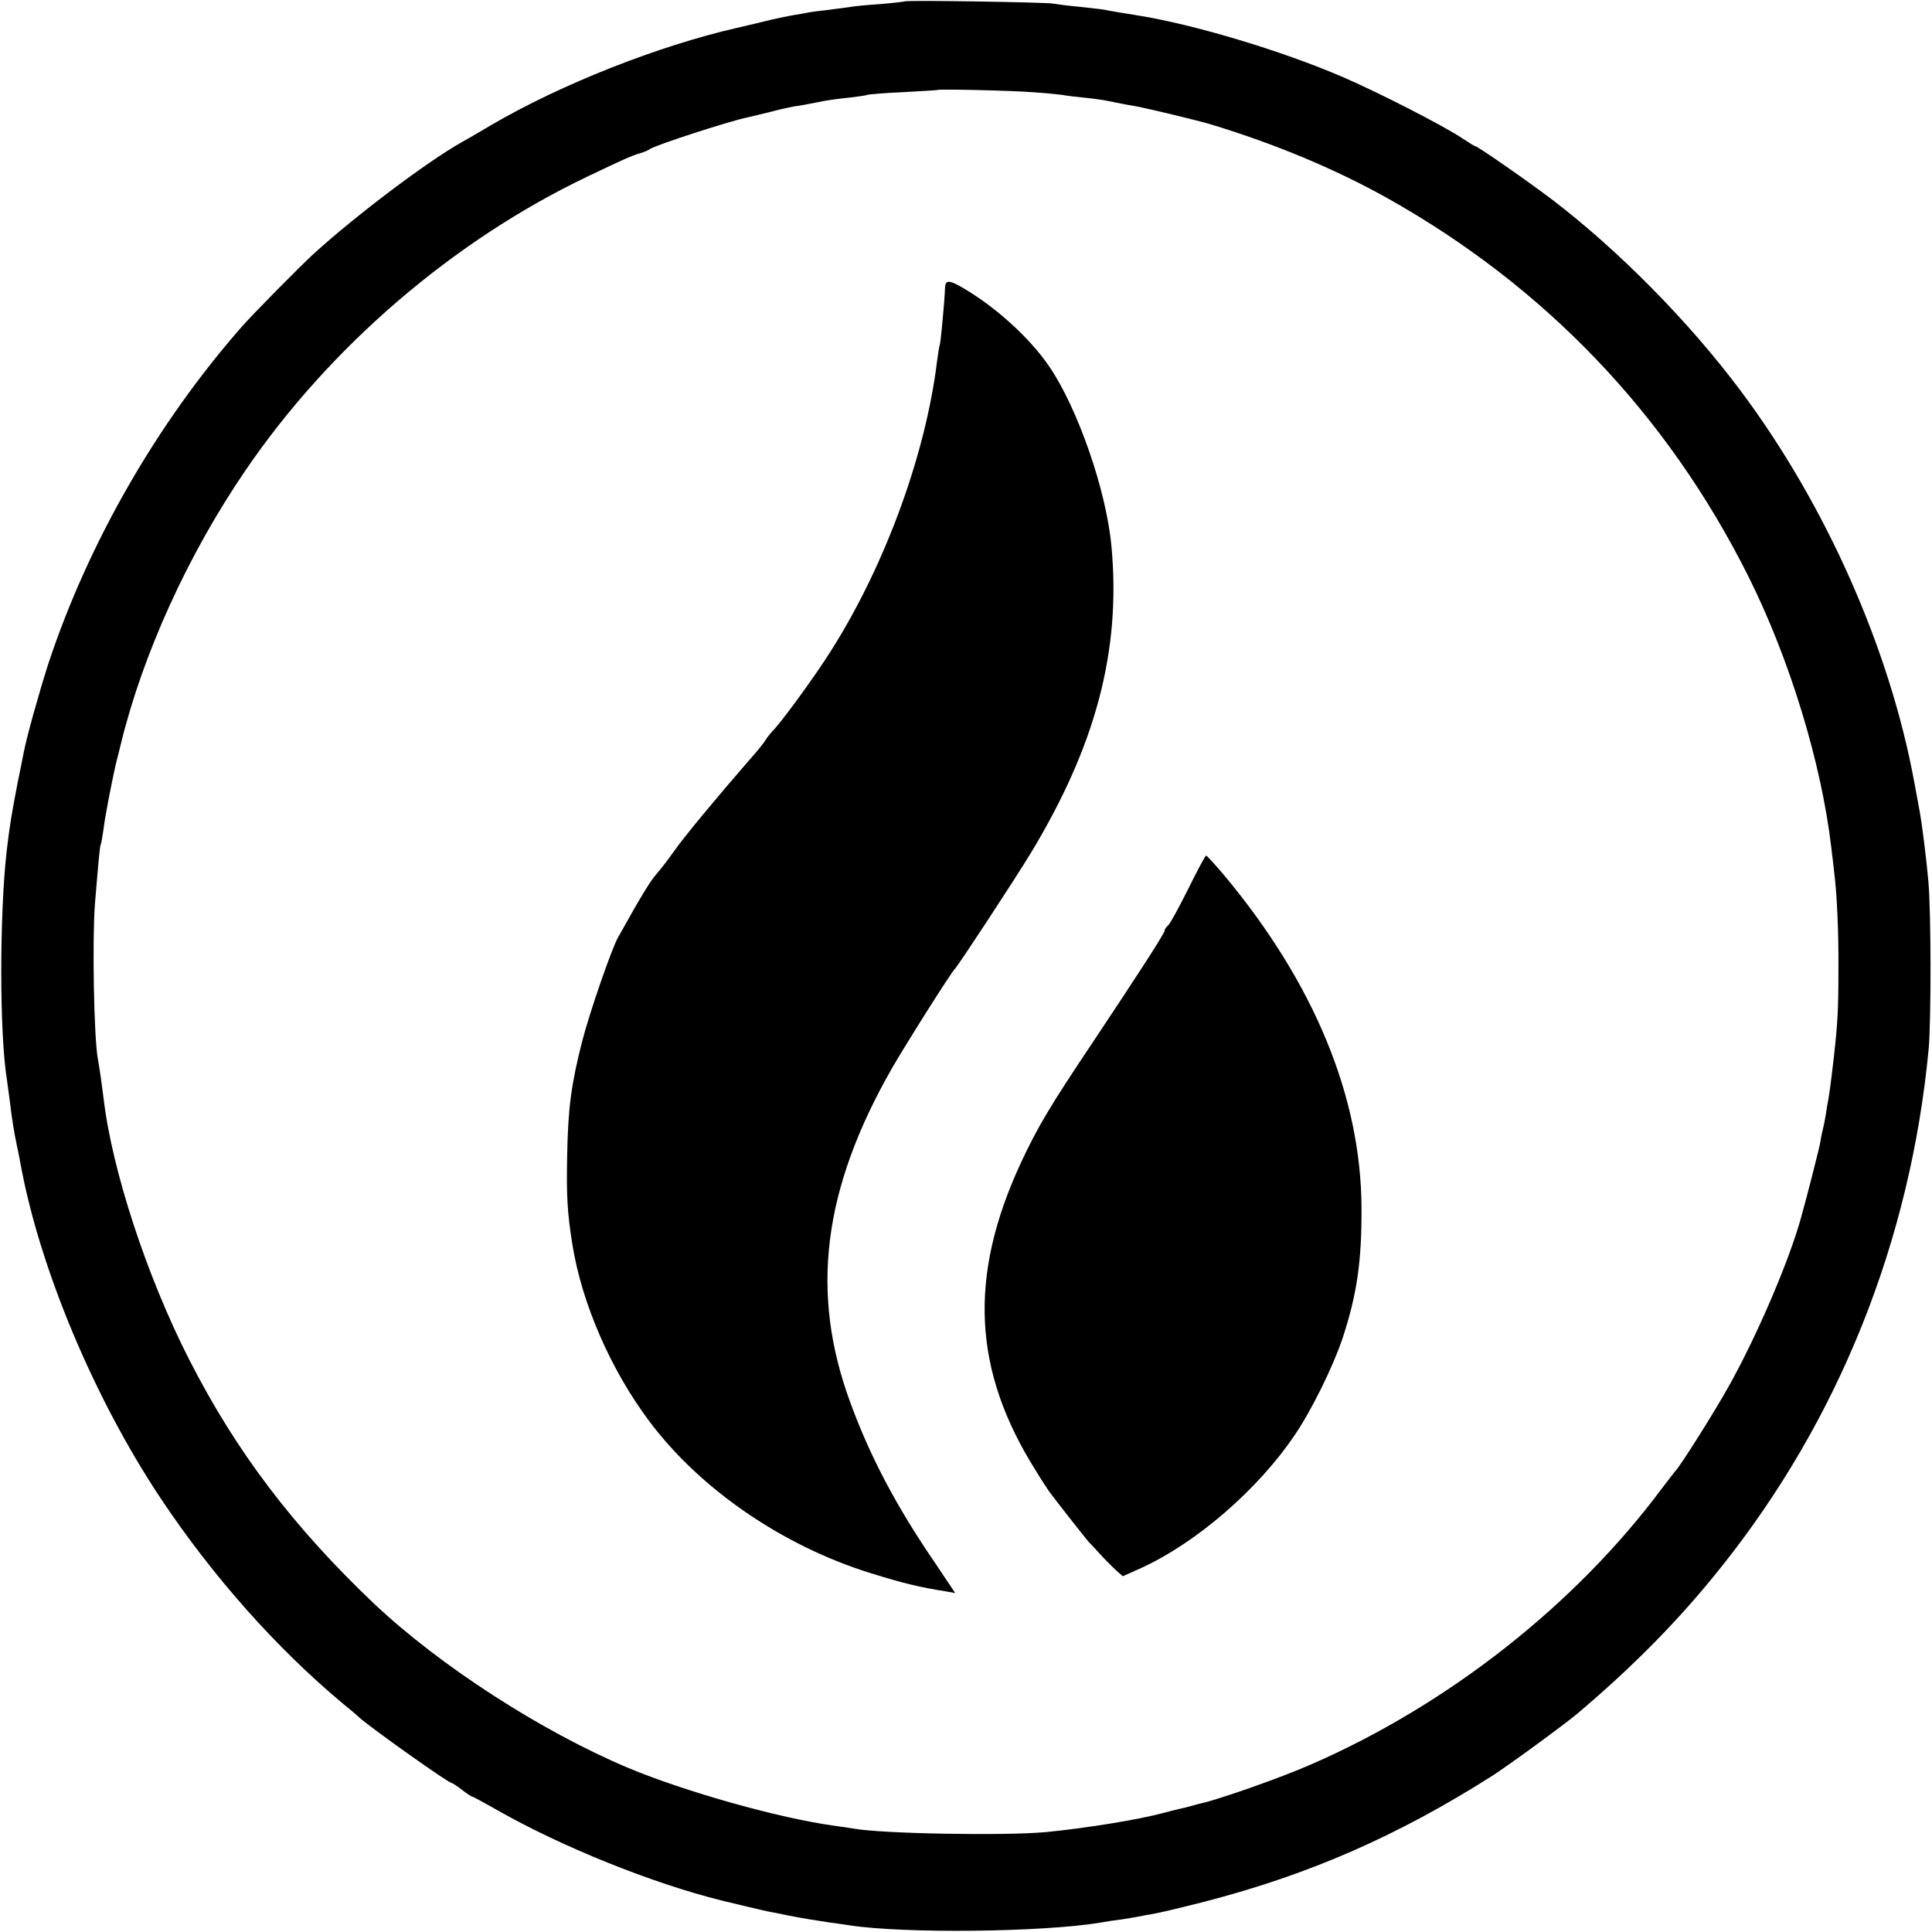
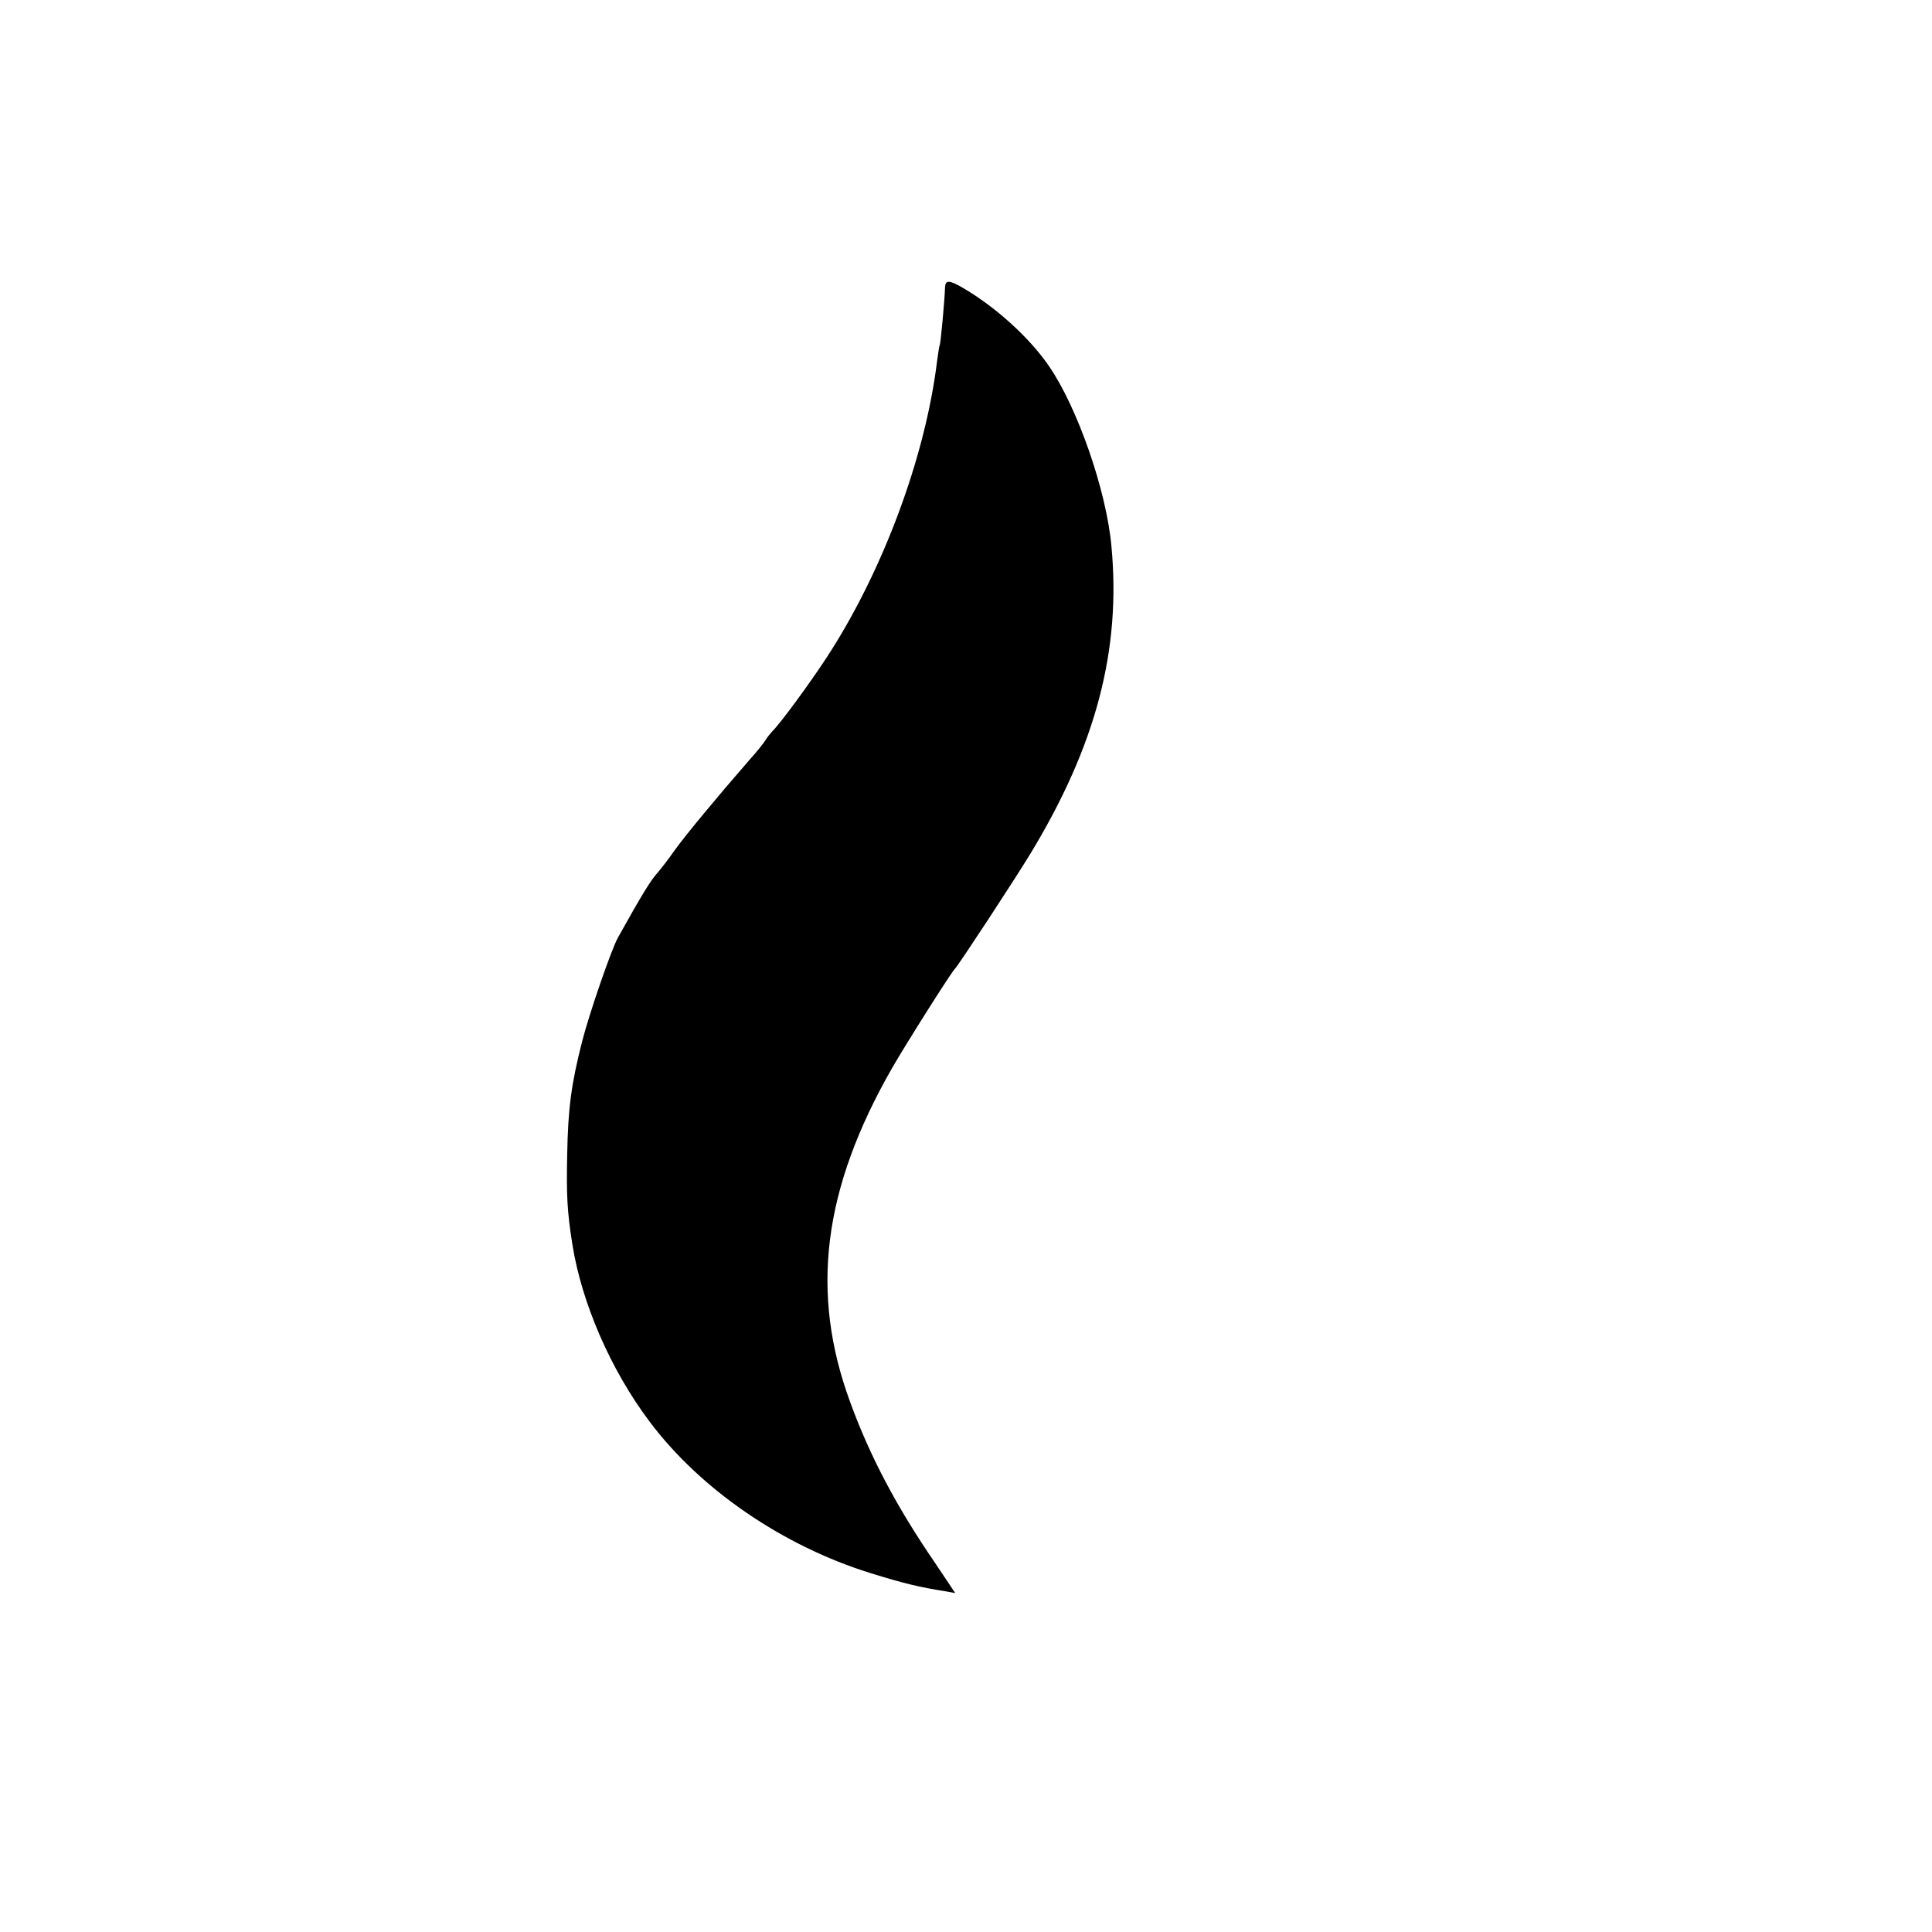
<svg xmlns="http://www.w3.org/2000/svg" version="1.0" width="700pt" height="700pt" viewBox="0 0 700 700" preserveAspectRatio="xMidYMid meet">
  <g transform="translate(0,700) scale(0.1,-0.1)" fill="#000000" stroke="none">
-     <path d="M3278 6995 c-1 -1 -43 -6 -91 -10 -48 -3 -96 -8 -105 -10 -9 -1 -46 -6 -82 -11 -36 -4 -67 -8 -70 -9 -3 -1 -25 -5 -50 -9 -25 -4 -61 -12 -80 -16 -19 -5 -78 -19 -130 -31 -284 -65 -635 -203 -890 -352 -47 -28 -94 -55 -105 -61 -125 -70 -384 -265 -539 -406 -45 -41 -223 -221 -261 -265 -307 -350 -555 -782 -700 -1220 -32 -100 -79 -266 -90 -326 -3 -13 -11 -58 -20 -99 -22 -115 -30 -160 -41 -255 -26 -232 -26 -662 1 -826 2 -13 6 -46 10 -74 9 -76 16 -116 25 -160 5 -22 11 -53 14 -70 69 -379 267 -852 509 -1215 188 -282 420 -543 660 -743 22 -18 49 -40 60 -51 51 -44 322 -236 333 -236 3 0 20 -11 38 -25 18 -14 35 -25 38 -25 3 0 43 -22 89 -48 235 -134 564 -266 814 -328 53 -13 154 -37 170 -40 11 -2 43 -8 70 -14 62 -12 95 -17 154 -26 25 -3 57 -8 71 -10 194 -30 695 -25 907 10 21 4 54 9 73 11 19 3 46 7 60 10 14 3 41 8 60 11 19 3 103 23 185 44 378 98 697 237 1042 456 59 38 259 184 309 226 202 171 368 339 520 530 426 533 686 1181 752 1878 9 101 9 493 -1 605 -7 82 -23 207 -31 252 -2 10 -11 59 -20 108 -89 485 -322 1009 -630 1420 -187 250 -439 505 -676 687 -89 68 -276 198 -284 198 -3 0 -24 13 -48 29 -67 45 -301 165 -433 222 -223 96 -541 191 -742 223 -33 5 -116 19 -123 21 -3 1 -41 5 -85 10 -44 4 -89 10 -100 12 -26 5 -532 13 -537 8z m462 -329 c47 -3 96 -8 110 -10 14 -3 50 -7 80 -10 30 -3 66 -8 80 -11 41 -8 63 -13 105 -20 44 -8 223 -51 270 -65 234 -71 450 -161 640 -267 573 -321 1015 -784 1308 -1368 151 -301 266 -678 302 -985 4 -30 8 -68 10 -85 11 -84 17 -226 16 -360 0 -142 -3 -192 -16 -310 -12 -104 -16 -131 -20 -155 -3 -14 -7 -41 -10 -60 -3 -19 -8 -42 -10 -50 -2 -8 -7 -29 -9 -45 -4 -24 -47 -193 -70 -275 -43 -157 -160 -430 -262 -612 -48 -87 -177 -292 -194 -308 -3 -3 -24 -31 -48 -62 -313 -421 -774 -784 -1272 -1001 -111 -49 -343 -130 -403 -142 -10 -3 -27 -7 -37 -10 -10 -3 -27 -7 -37 -9 -10 -2 -36 -9 -59 -15 -89 -24 -280 -55 -424 -69 -150 -14 -601 -6 -699 13 -11 2 -41 6 -68 10 -199 27 -540 123 -748 210 -313 132 -679 368 -918 593 -292 277 -501 551 -672 887 -153 300 -280 687 -310 948 -5 41 -14 105 -20 138 -15 77 -21 437 -11 564 14 169 18 210 21 215 2 3 6 28 10 55 5 46 36 203 48 250 3 11 10 38 15 60 80 327 244 687 451 990 305 448 754 834 1241 1066 128 61 158 75 190 84 14 4 30 11 35 15 19 14 293 103 355 115 8 2 42 10 75 18 33 9 74 18 90 21 17 2 55 9 85 15 30 7 82 14 115 17 33 4 63 8 66 10 4 2 62 7 130 10 68 4 125 7 126 8 5 4 266 -2 343 -8z" />
    <path d="M3424 5958 c-1 -43 -16 -203 -19 -208 -2 -3 -6 -30 -10 -60 -43 -349 -198 -764 -401 -1074 -63 -96 -168 -239 -197 -267 -7 -8 -18 -21 -23 -30 -5 -9 -32 -43 -61 -75 -114 -131 -231 -272 -268 -324 -21 -30 -50 -68 -65 -85 -23 -26 -53 -74 -141 -232 -24 -43 -104 -275 -130 -377 -39 -153 -51 -241 -54 -411 -3 -148 0 -205 19 -325 34 -212 139 -454 279 -640 184 -246 483 -451 802 -550 120 -37 172 -50 273 -66 l33 -6 -73 109 c-139 203 -235 384 -307 581 -147 398 -100 773 151 1212 55 95 215 348 228 360 11 10 219 327 274 418 237 391 328 737 293 1112 -18 202 -123 503 -226 653 -71 104 -195 216 -314 285 -48 28 -62 28 -63 0z" />
-     <path d="M4305 3779 c-33 -66 -65 -125 -72 -131 -7 -6 -13 -14 -13 -19 0 -10 -95 -157 -263 -409 -154 -230 -198 -304 -259 -435 -190 -411 -173 -751 54 -1112 23 -38 46 -72 50 -78 39 -52 134 -172 142 -181 6 -6 25 -26 42 -45 17 -19 42 -44 56 -57 l26 -23 65 29 c202 92 426 286 559 484 61 90 138 247 172 348 53 161 70 281 69 475 -2 401 -171 812 -497 1203 -33 39 -63 72 -66 72 -3 0 -32 -54 -65 -121z" />
  </g>
</svg>